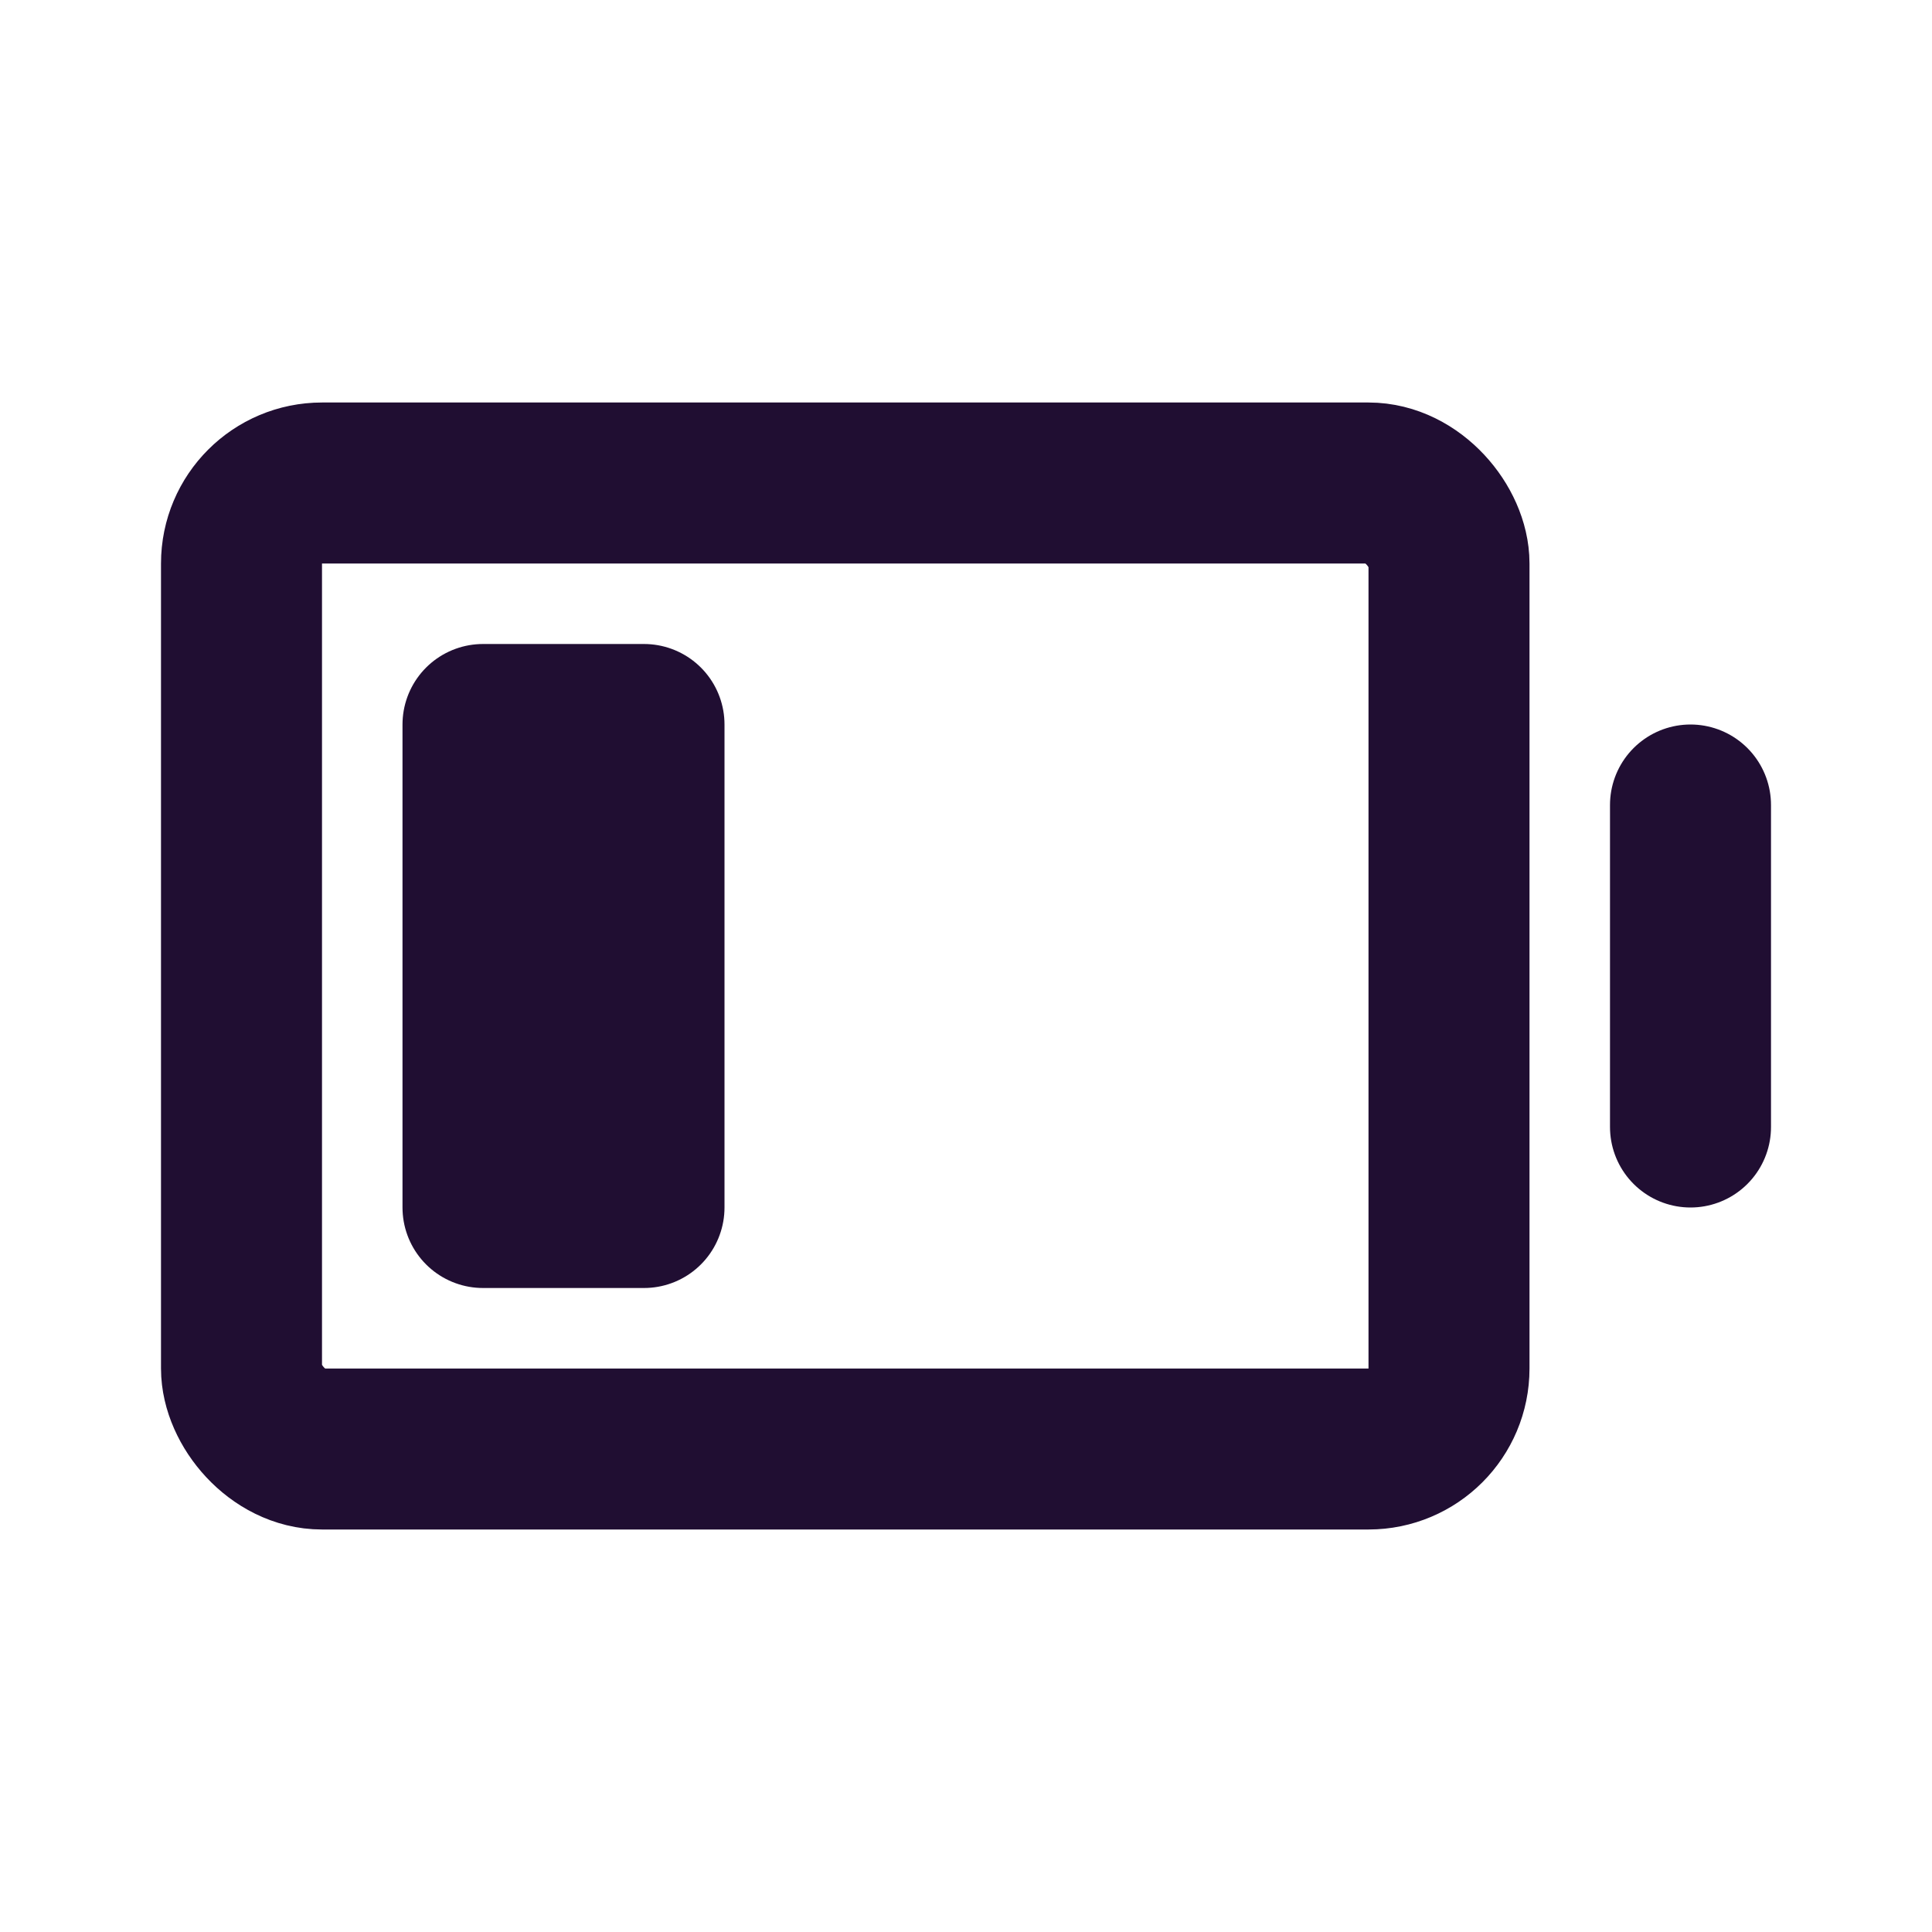
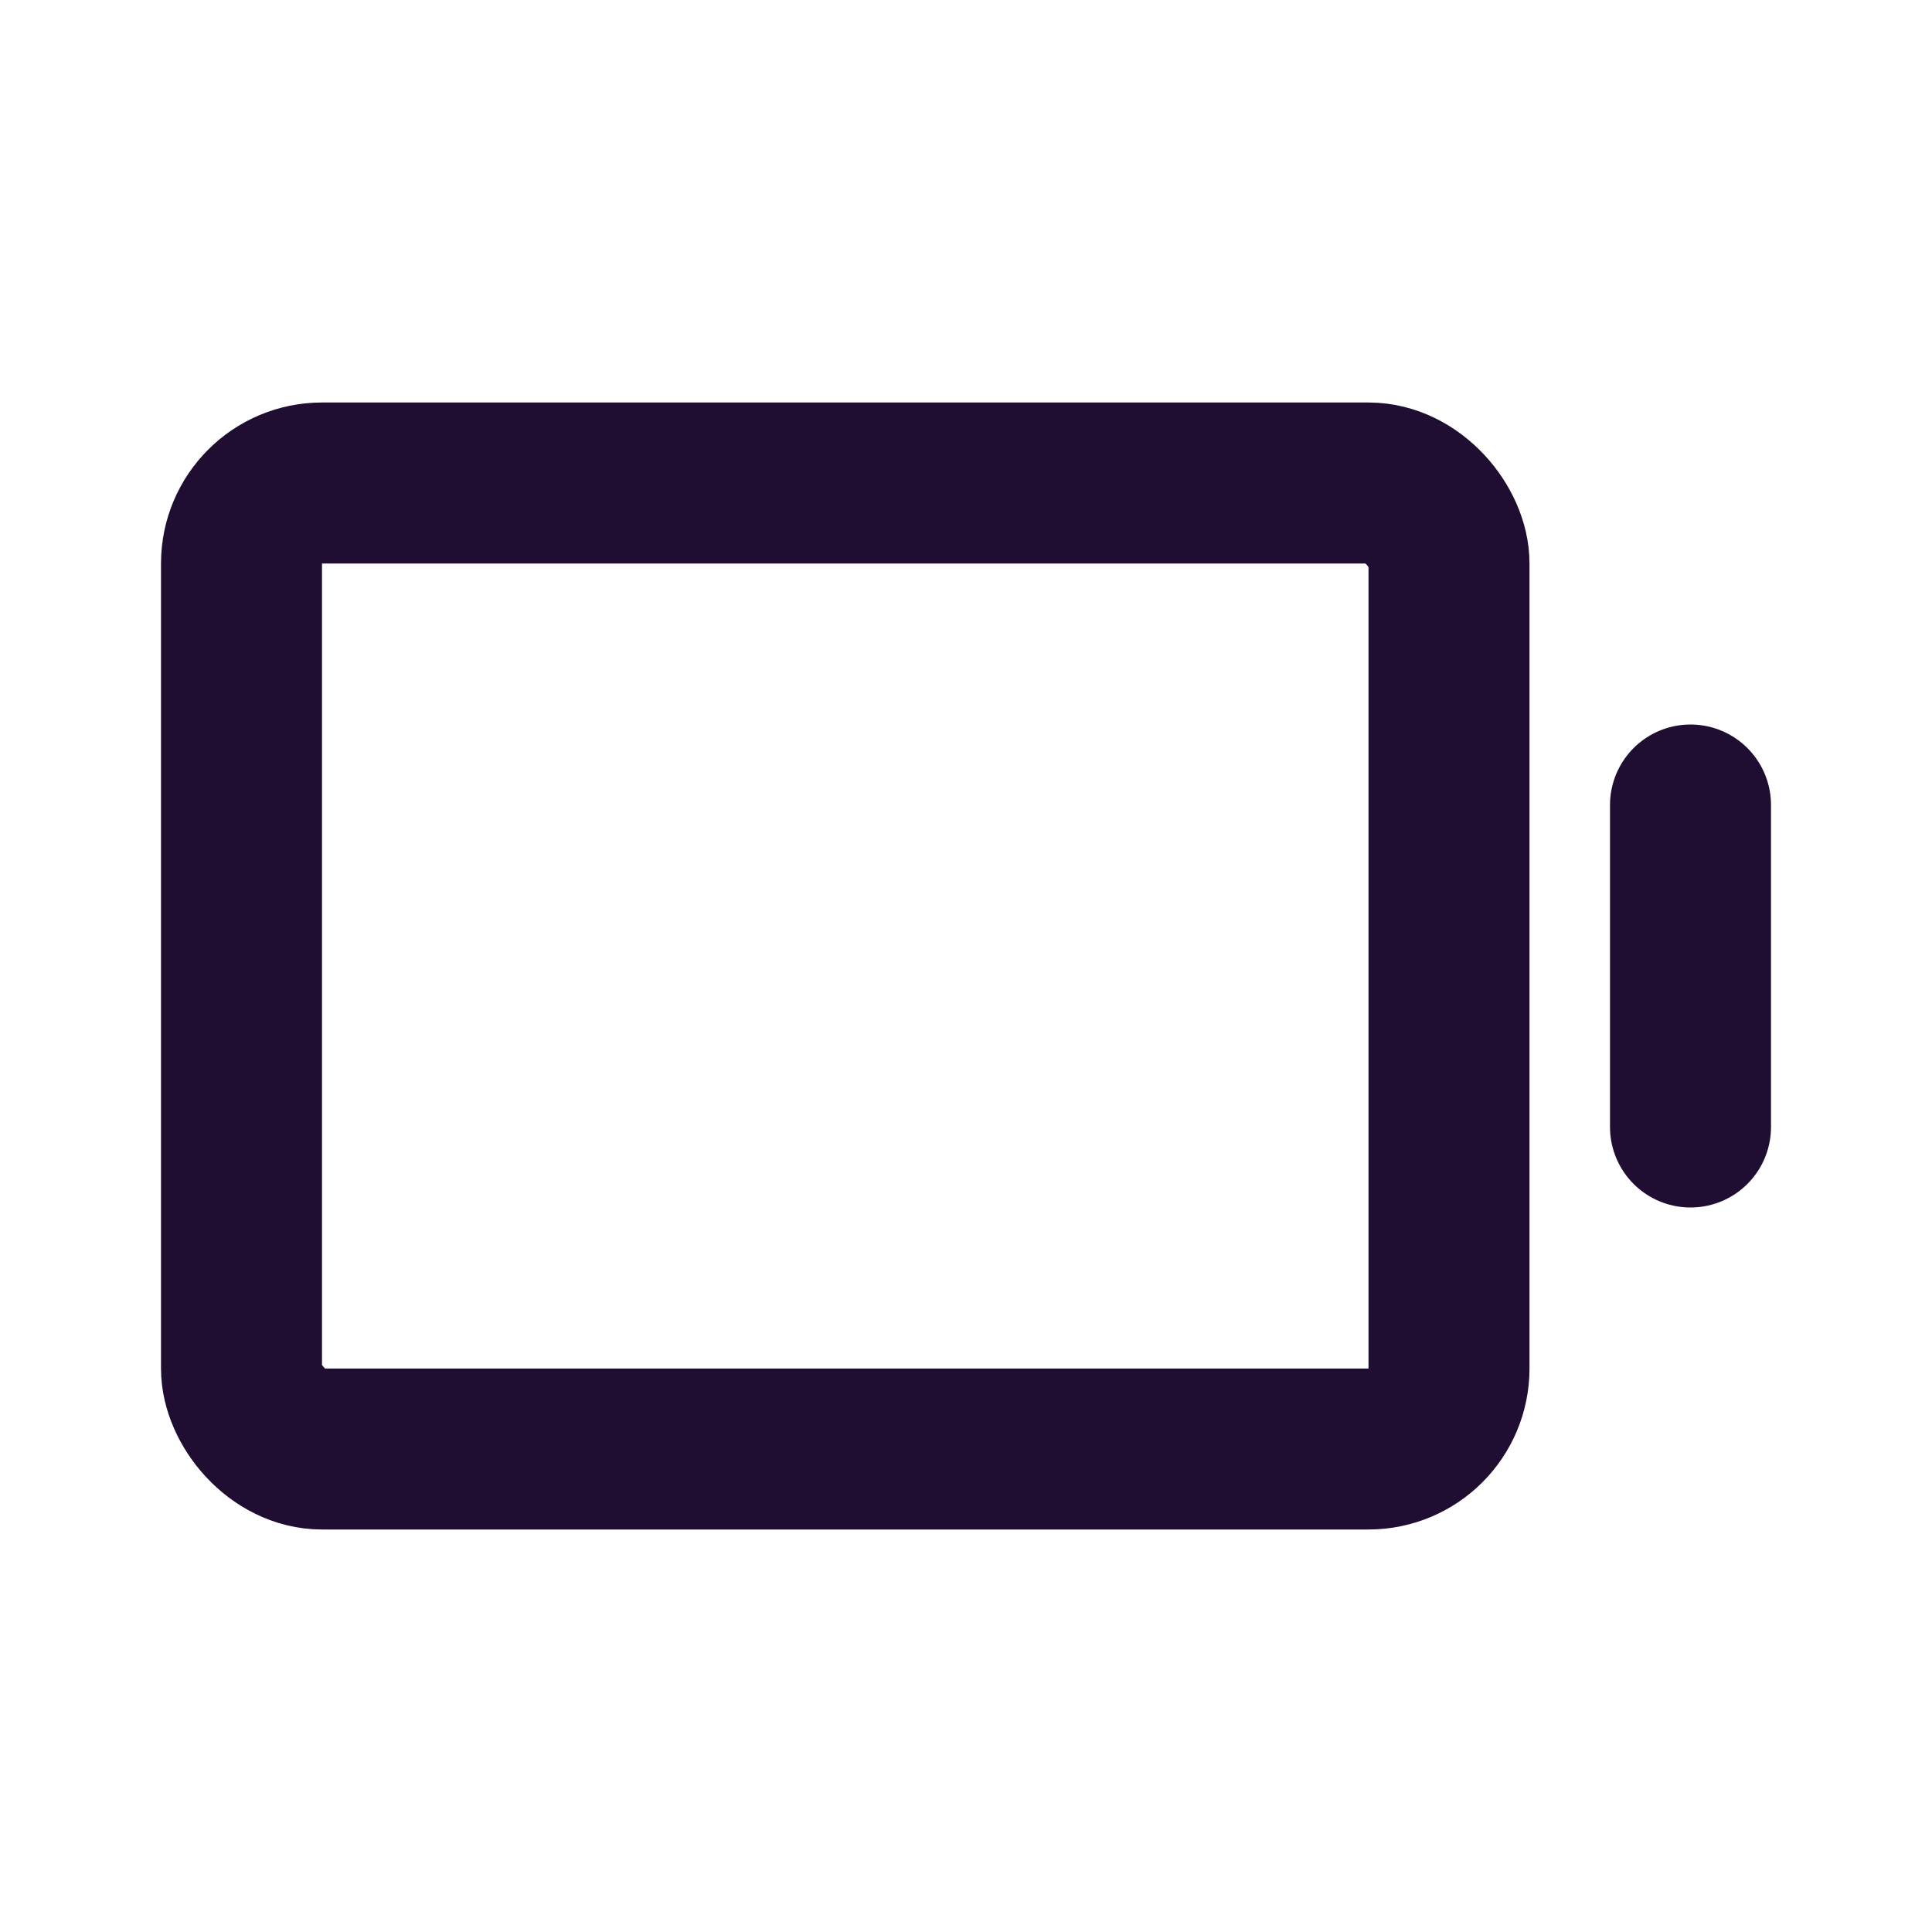
<svg xmlns="http://www.w3.org/2000/svg" width="800px" height="800px" viewBox="0 0 24 24" fill="none">
  <rect x="3" y="6" width="15" height="12" rx="1" stroke="#200E32" stroke-width="2" stroke-linecap="round" />
  <path d="M21 10L21 14" stroke="#200E32" stroke-width="2" stroke-linecap="round" stroke-linejoin="round" />
-   <rect x="6" y="9" width="2" height="6" fill="#200E32" stroke="#200E32" stroke-width="2" stroke-linecap="round" stroke-linejoin="round" />
</svg>